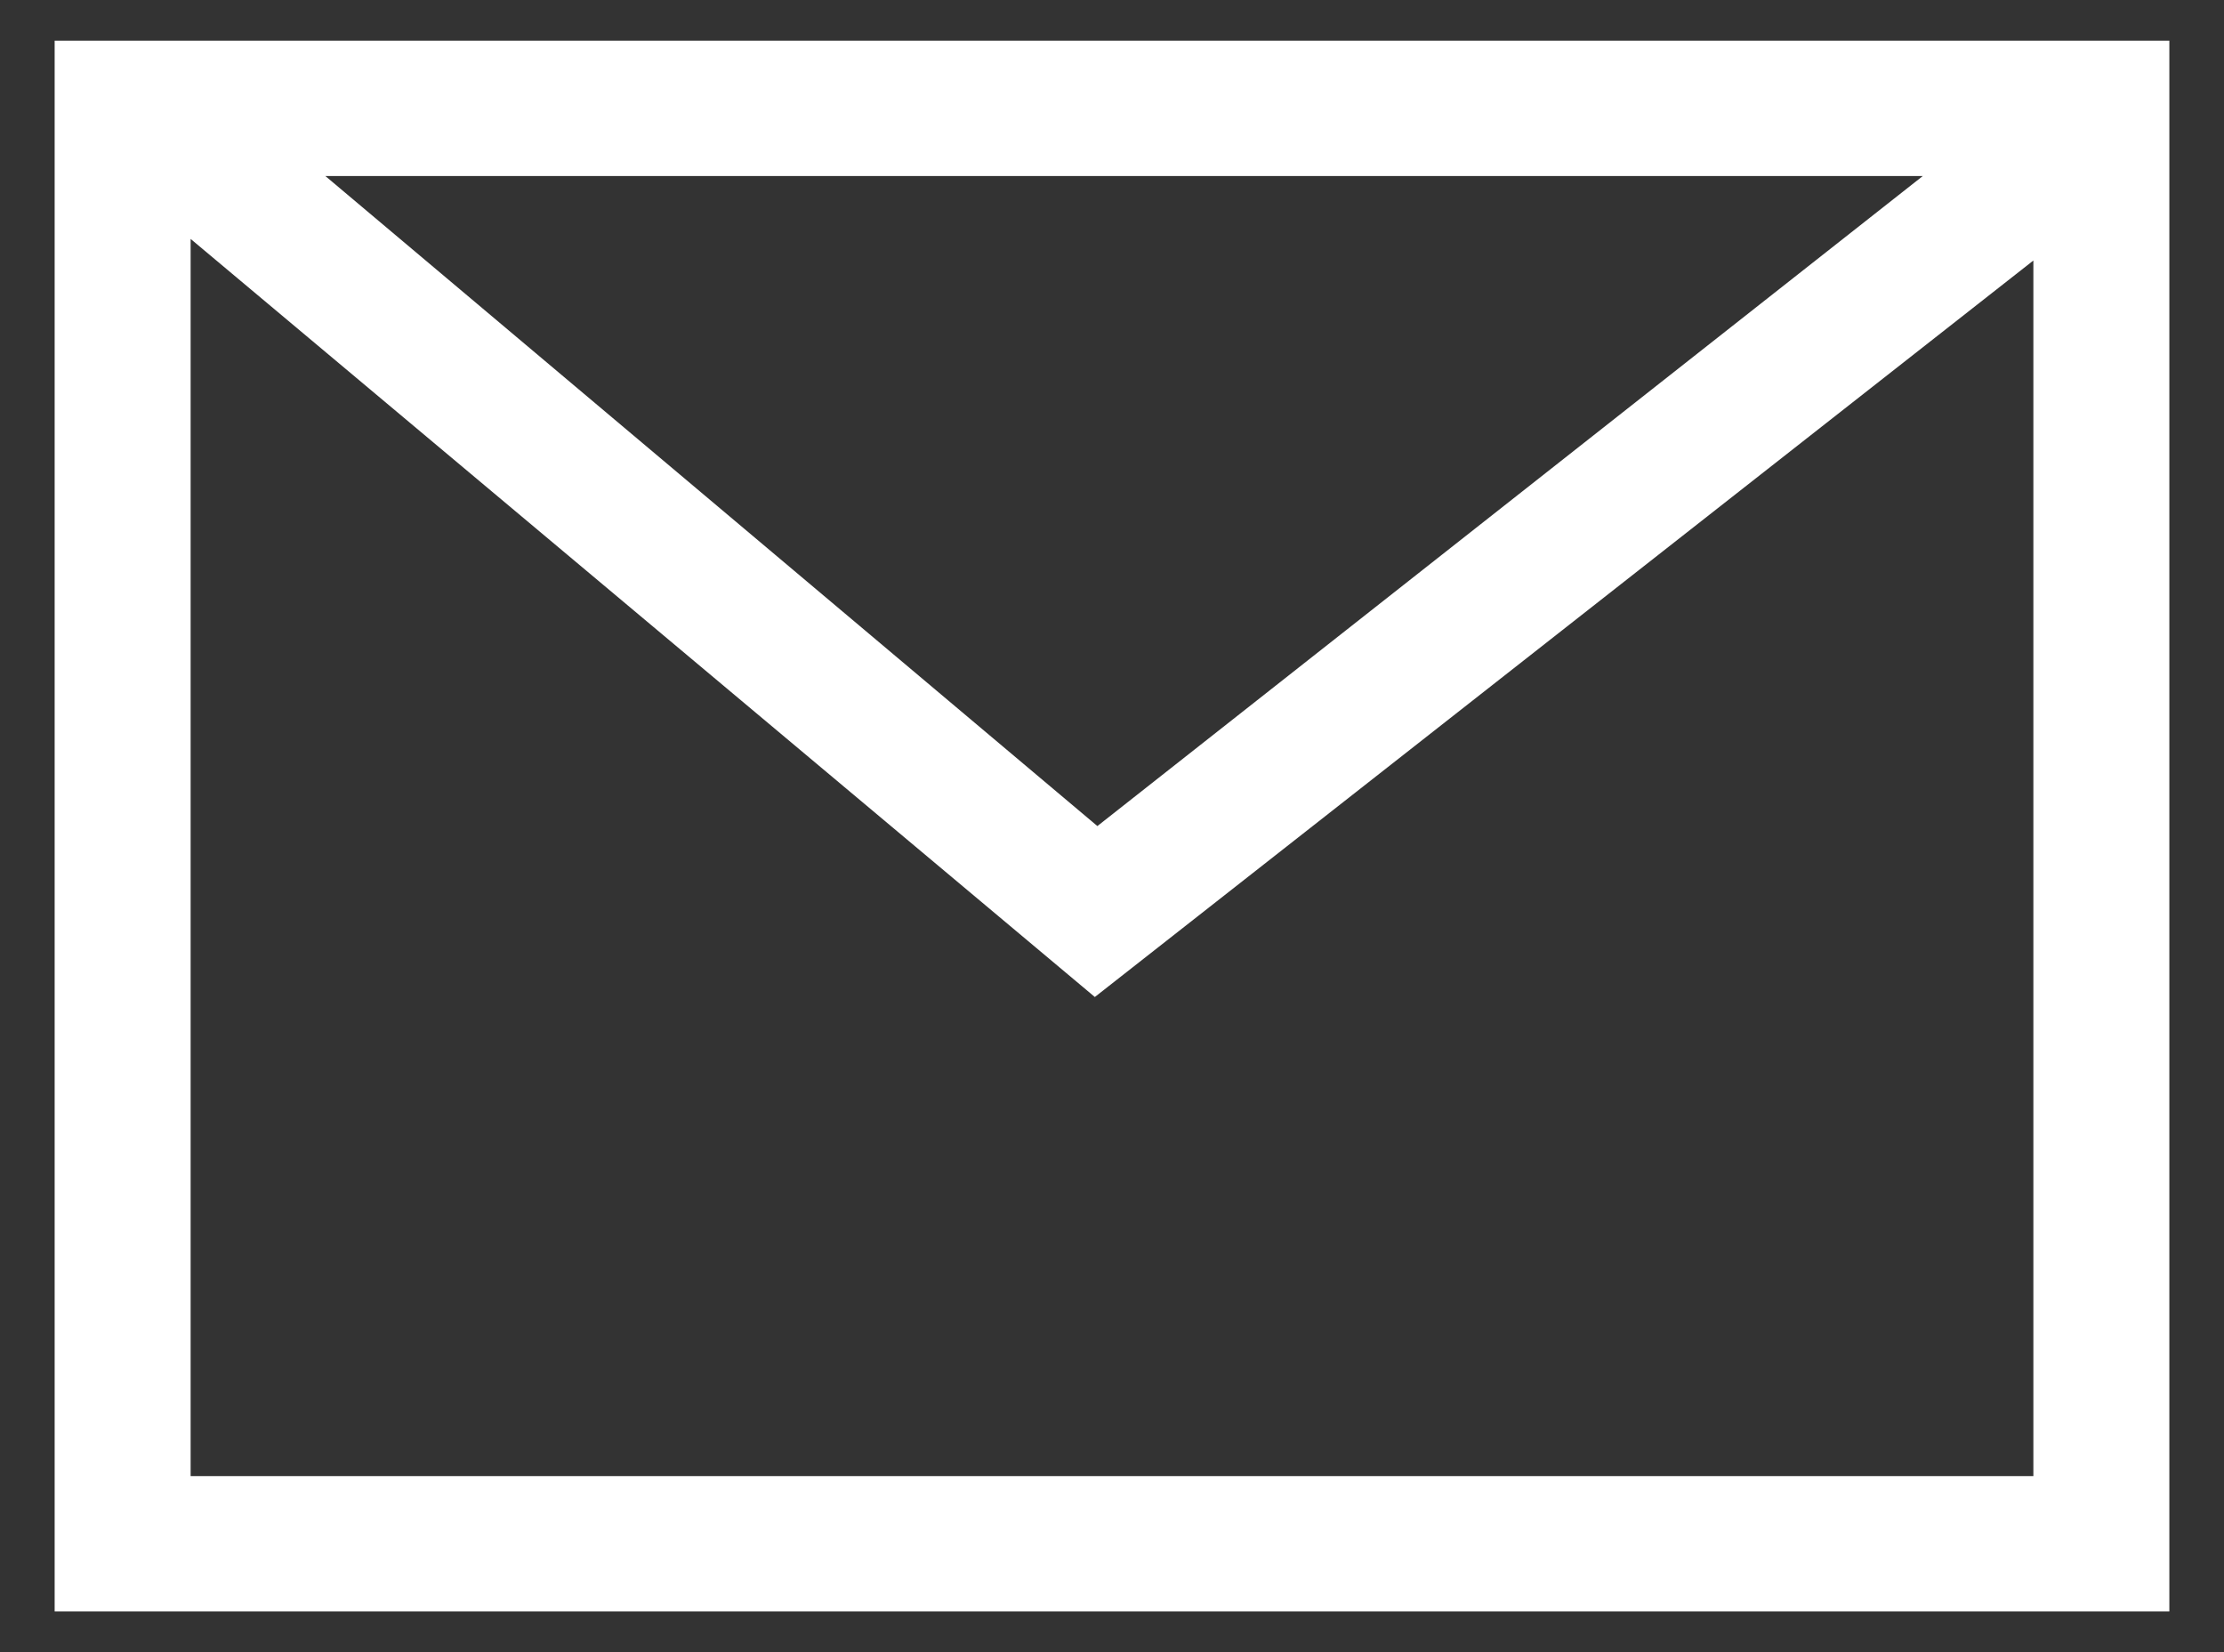
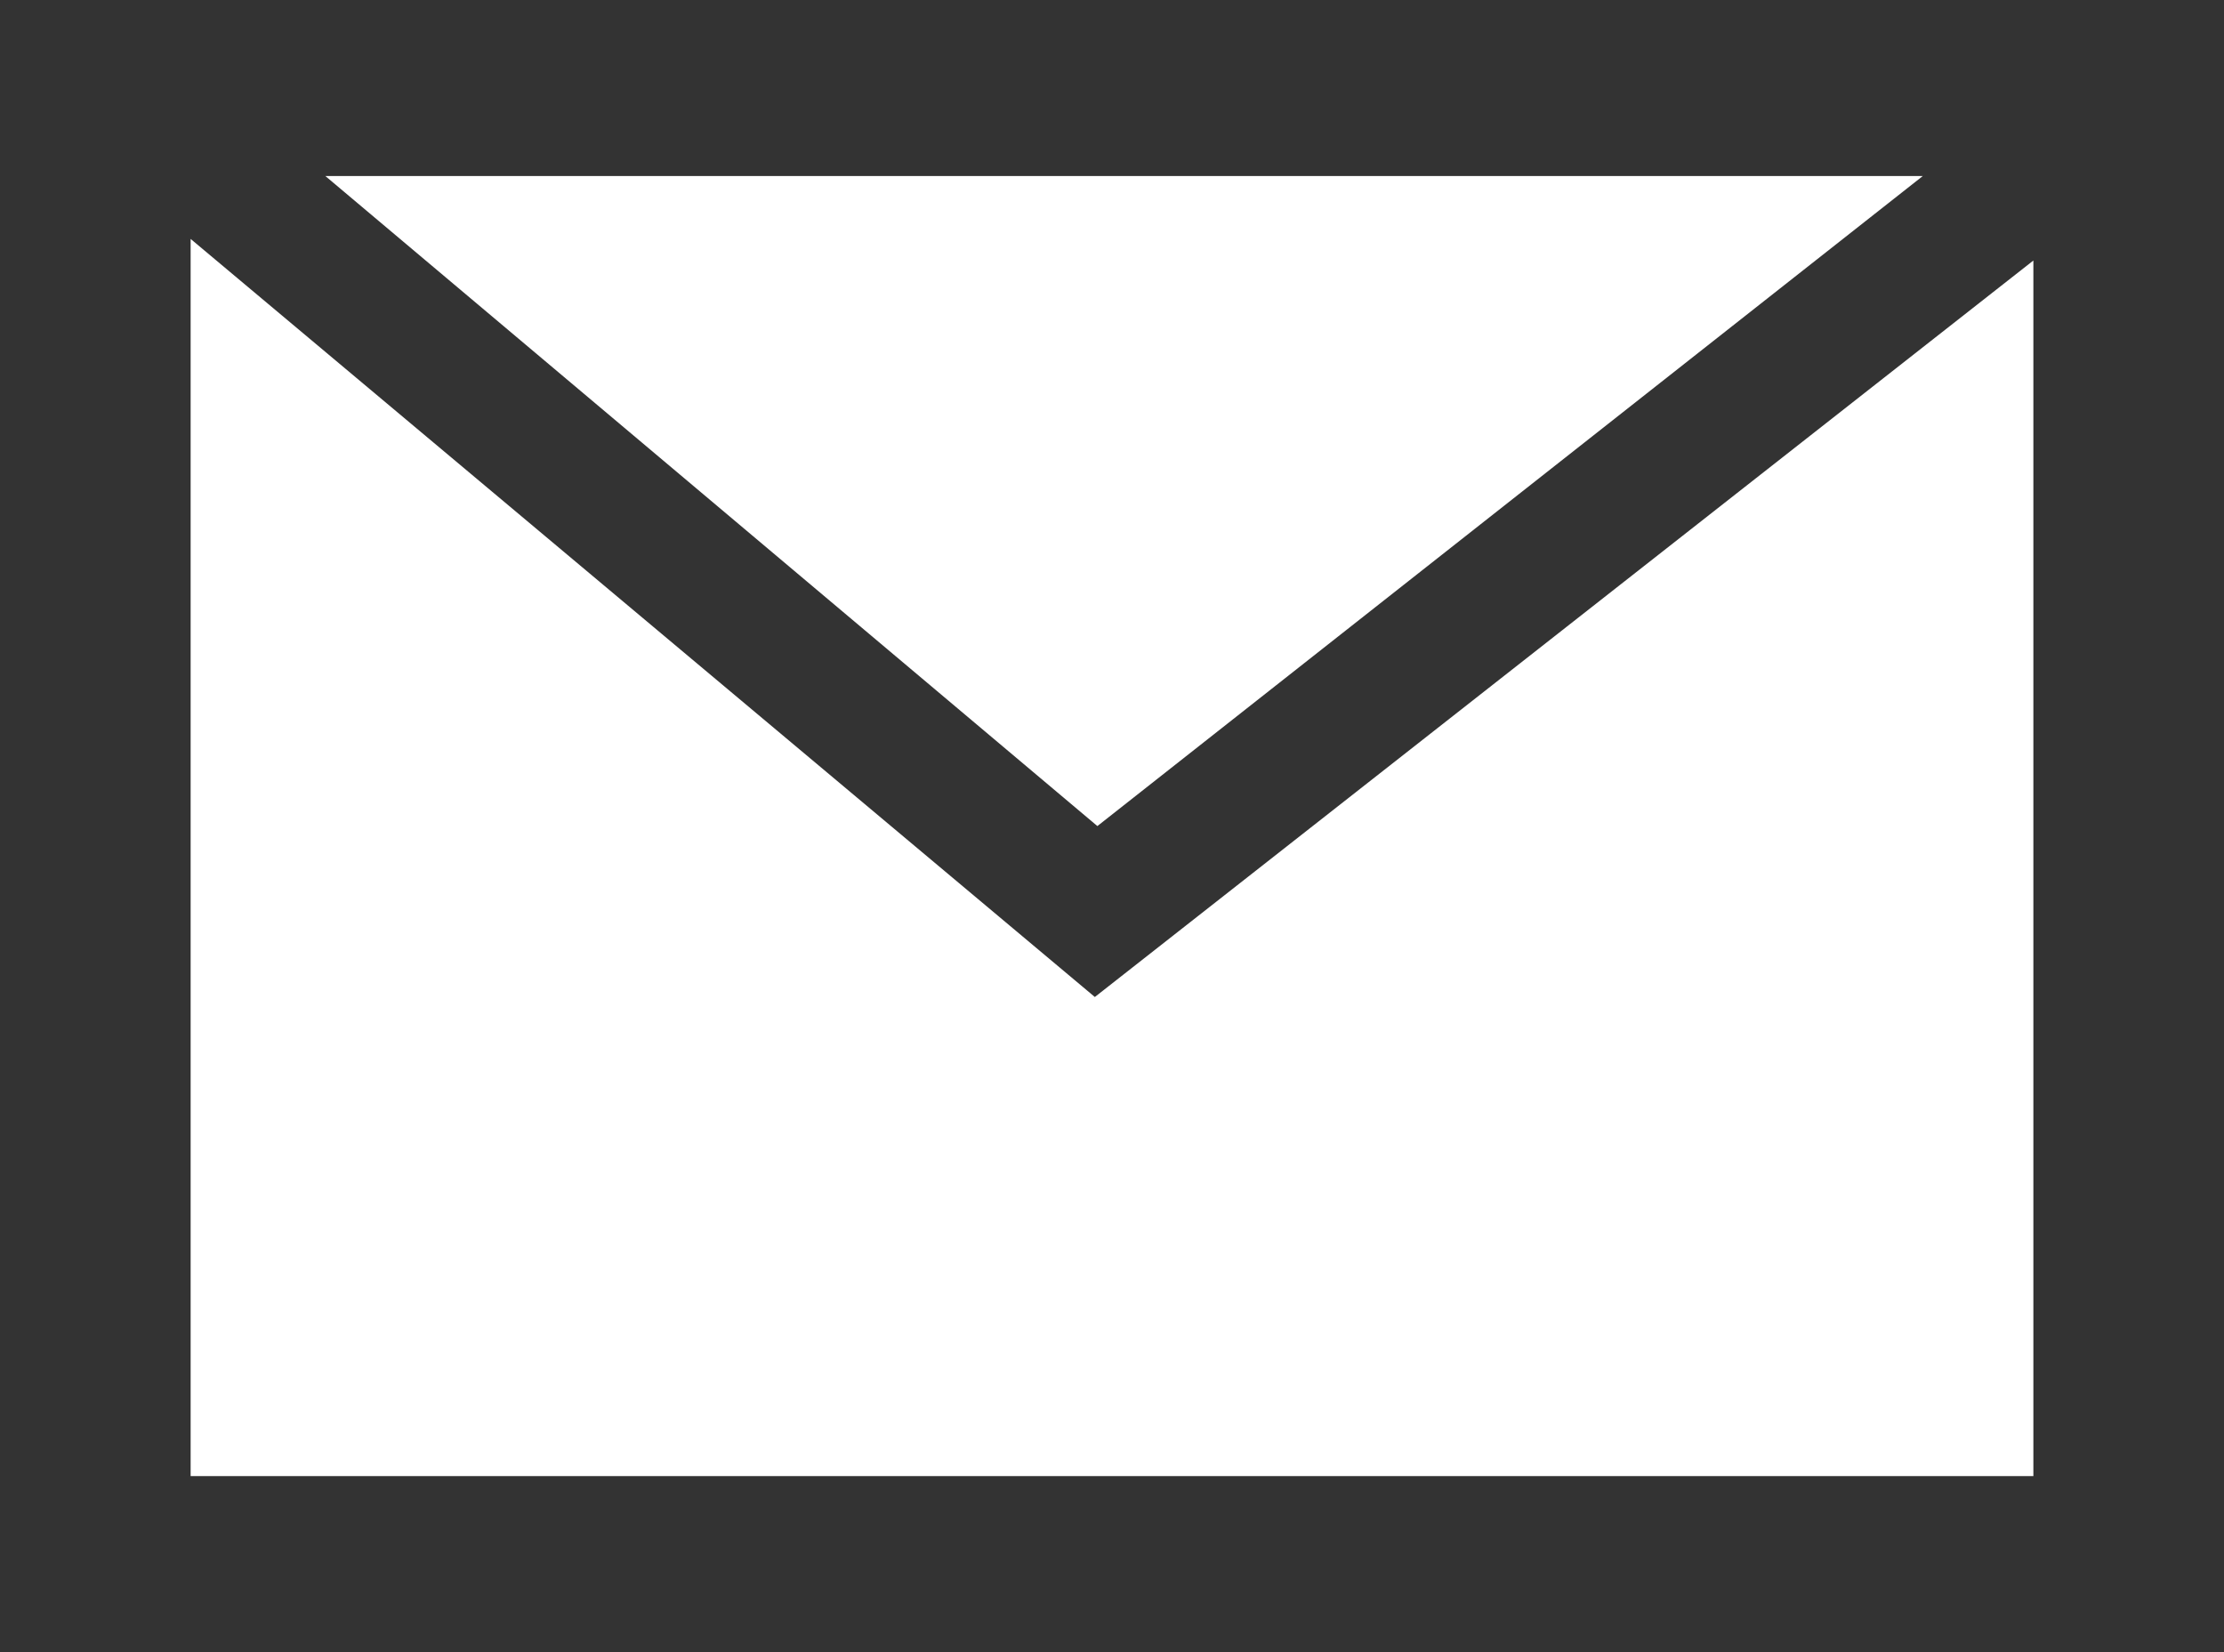
<svg xmlns="http://www.w3.org/2000/svg" viewBox="0 0 35 26" width="35" height="26">
  <rect x="0" y="0" width="35" height="26" fill="#333333" stroke="none" />
  <defs>
    <style>.cls-1{fill:#fff;}.cls-2{fill:none;}</style>
  </defs>
  <g id="レイヤー_2" data-name="レイヤー 2">
    <g id="バック_写真" data-name="バック／写真">
-       <path class="cls-1" d="M.86.64V25.36H34.14V.64Zm29.4,2.13L17.27,13,5.12,2.77ZM3,23.23V3.76L17.23,15.69,32,4.1V23.23Z" />
-       <rect class="cls-2" width="35" height="26" />
+       <path class="cls-1" d="M.86.64V25.36V.64Zm29.4,2.13L17.27,13,5.12,2.77ZM3,23.23V3.76L17.23,15.69,32,4.1V23.23Z" />
    </g>
  </g>
</svg>